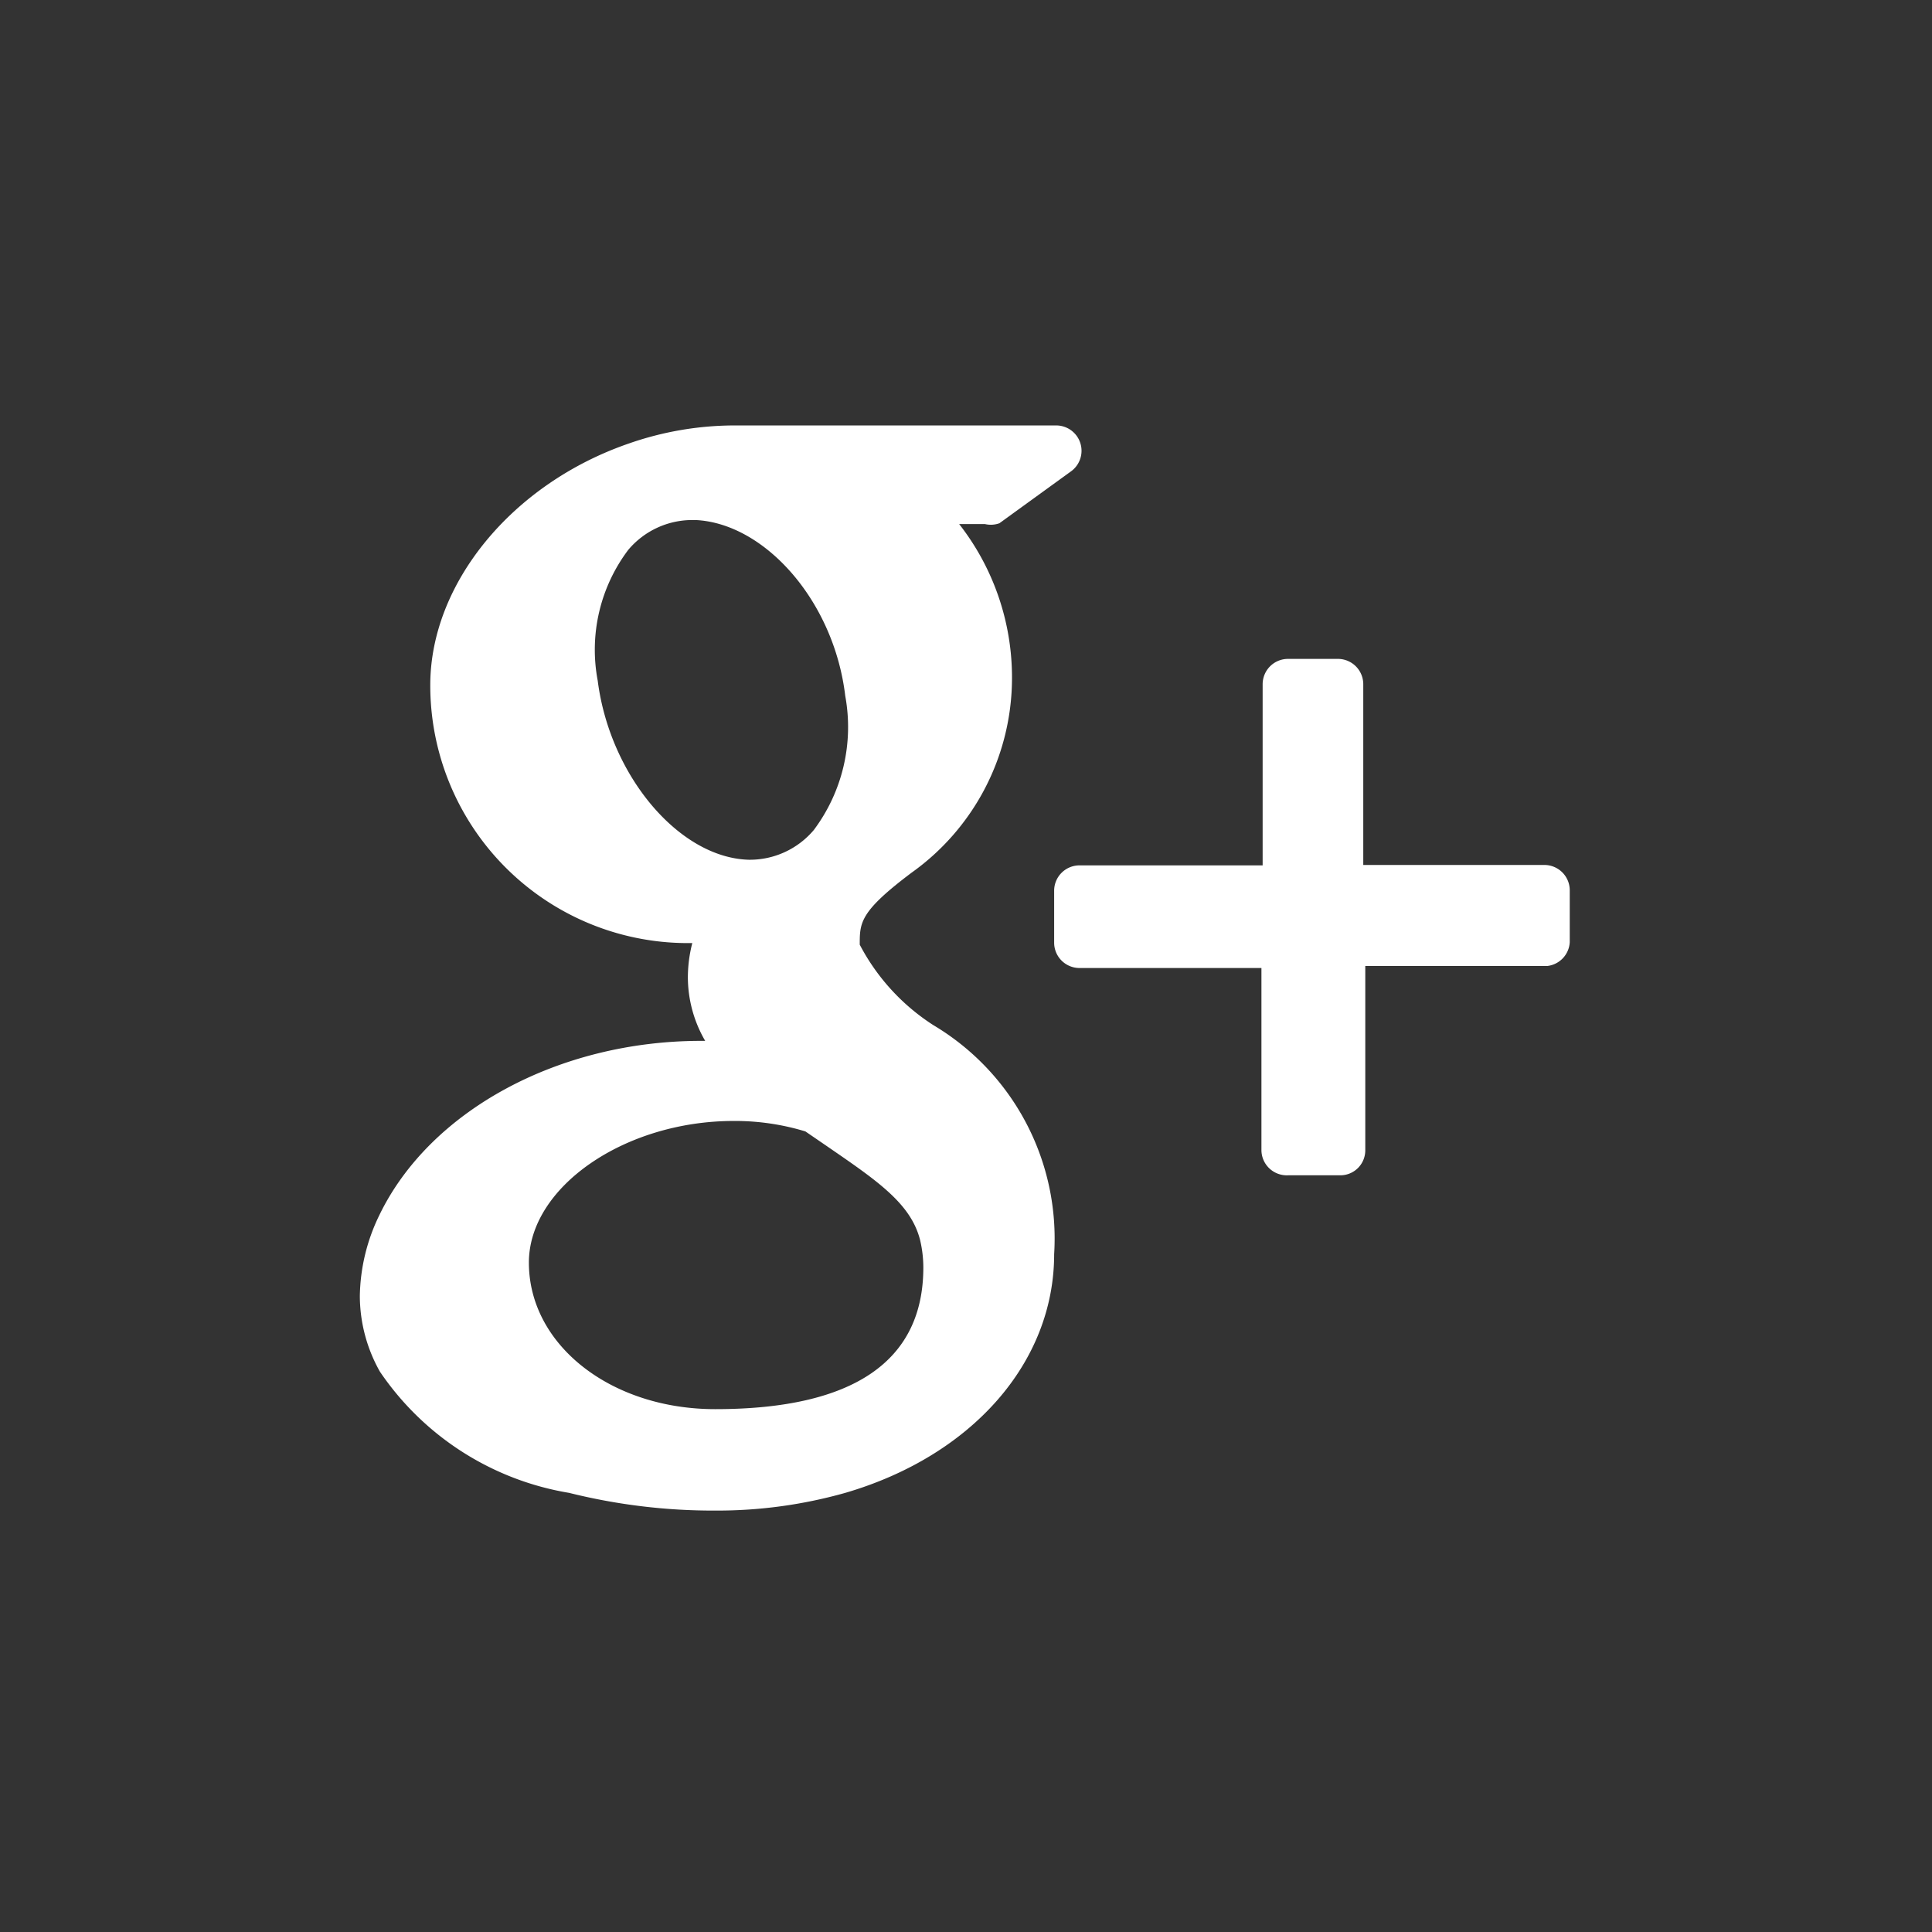
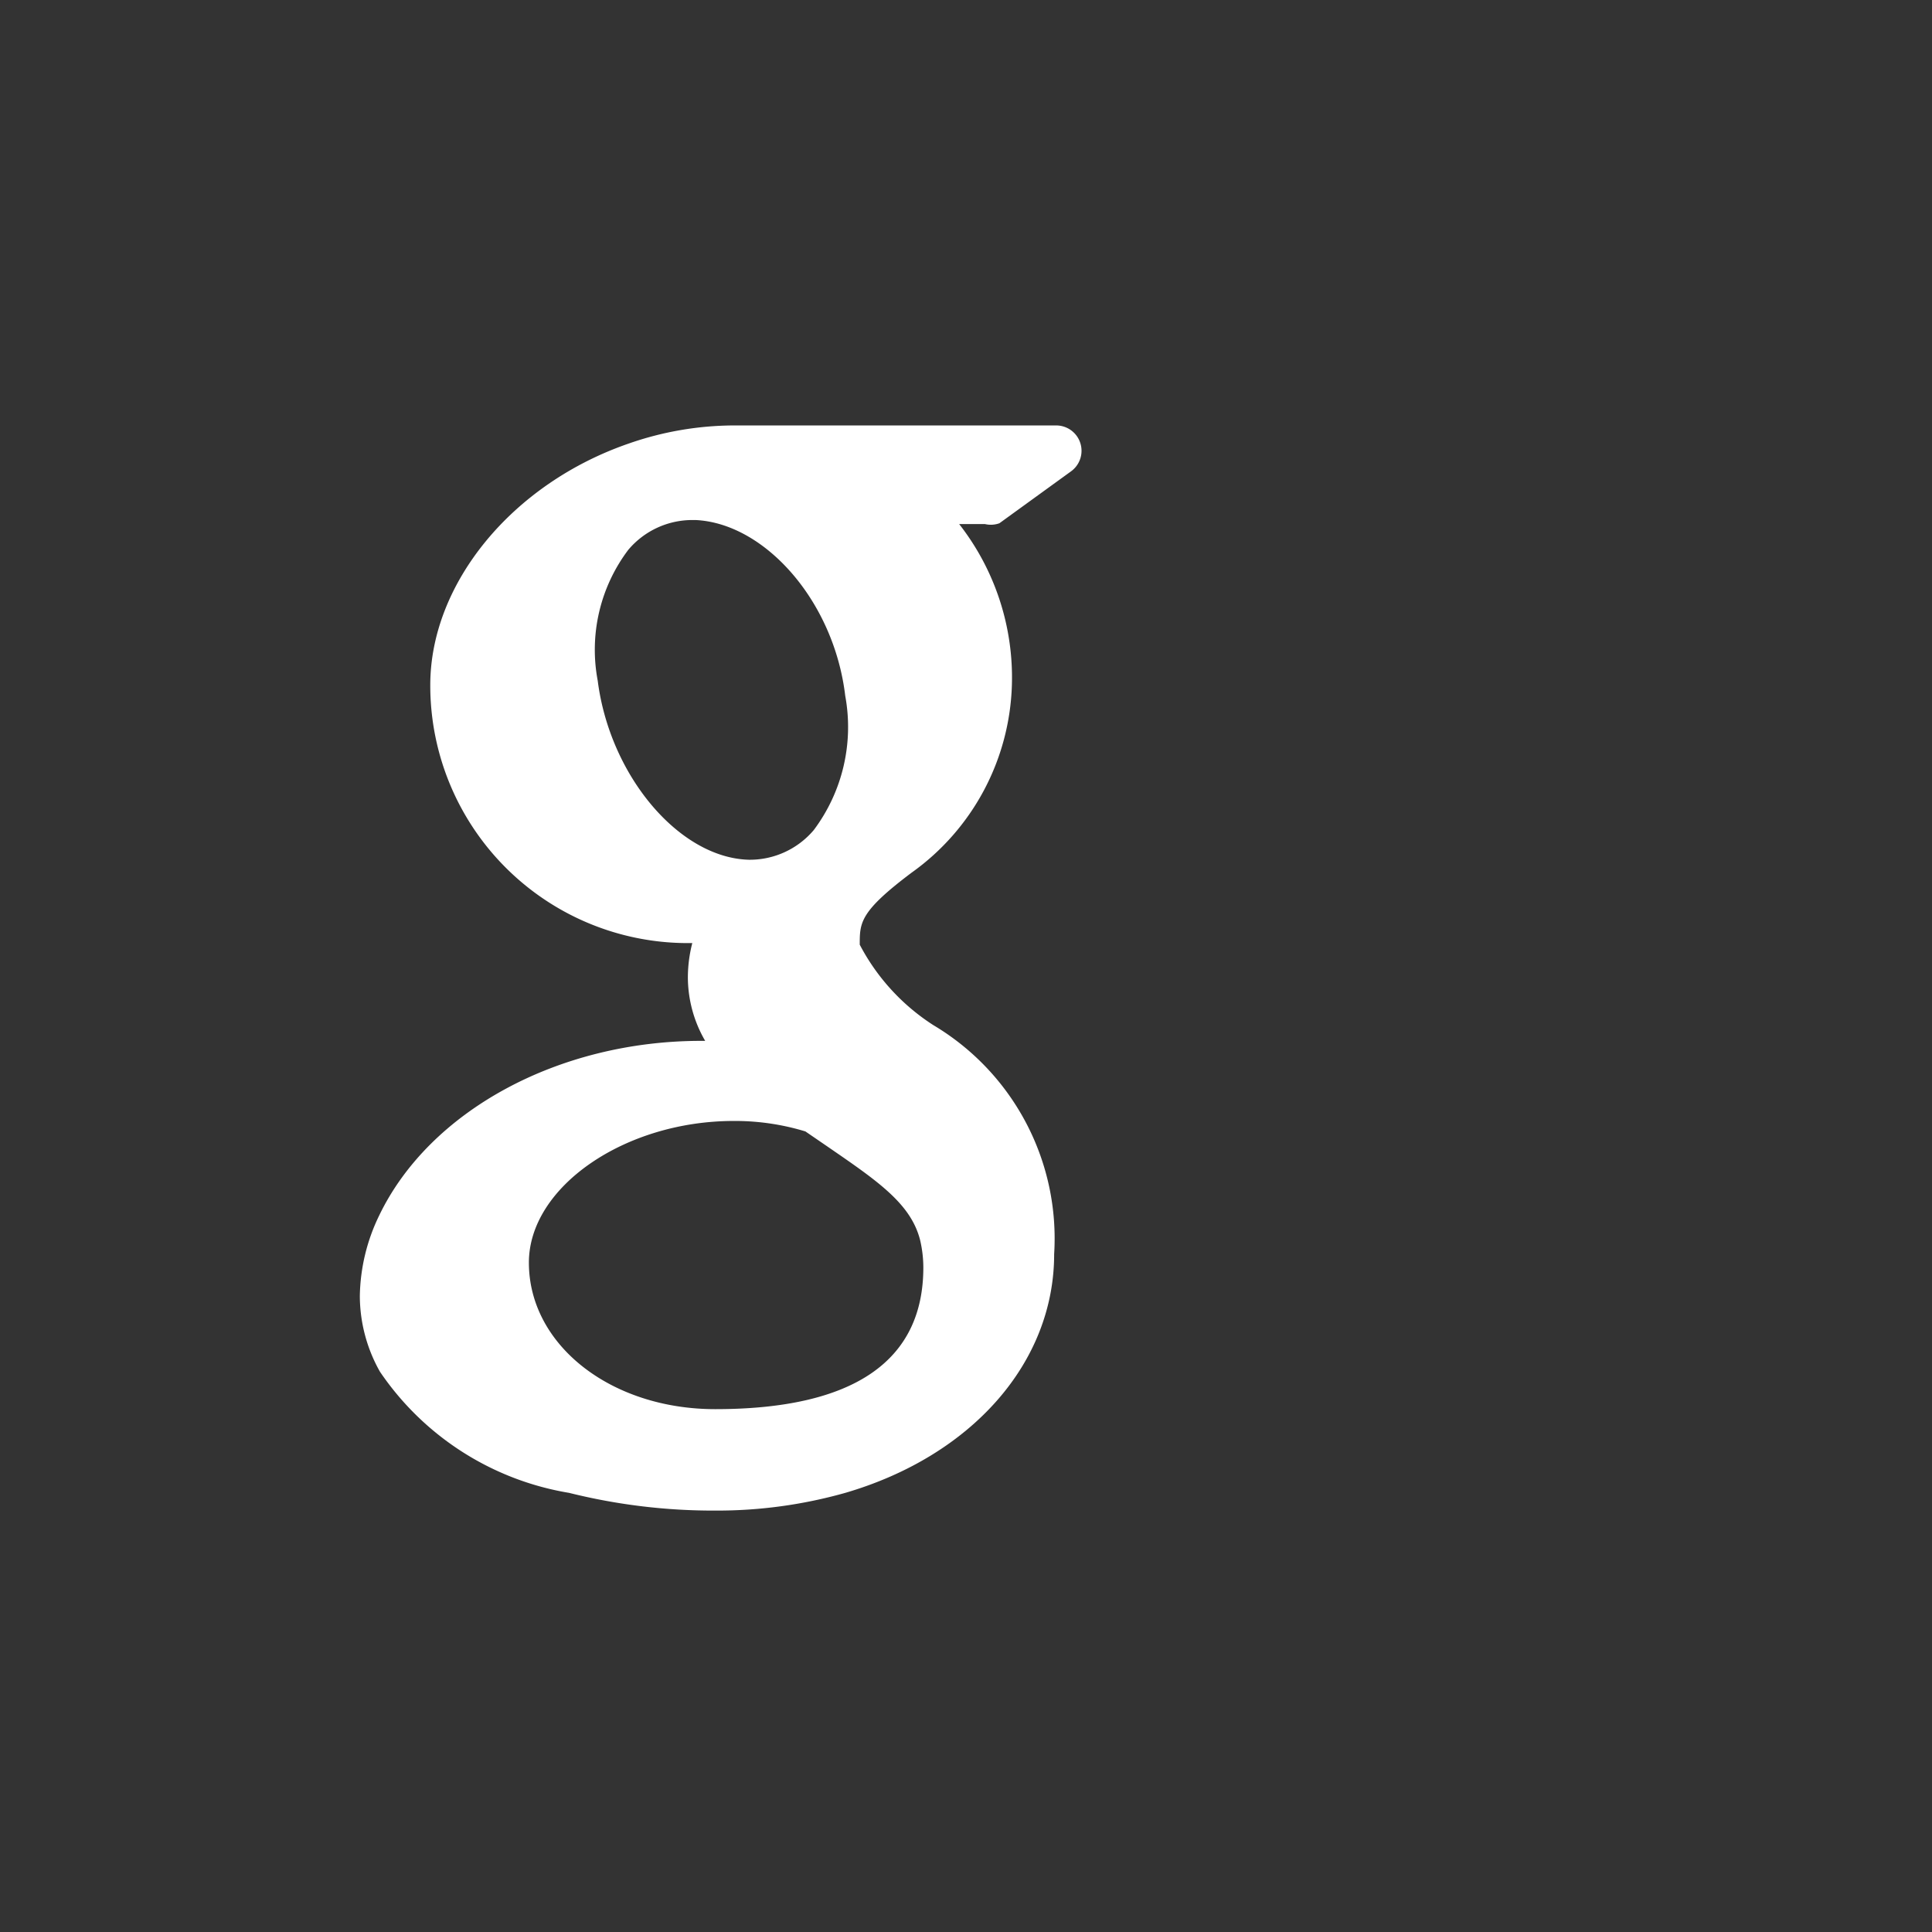
<svg xmlns="http://www.w3.org/2000/svg" viewBox="0 0 48 48" width="48" height="48">
  <rect x="0" y="0" width="48" height="48" fill="#333333" stroke="none" />
-   <path d="M32,29.2h1.29a0.62,0.62,0,0,0,.63-0.63V24h4.52A0.63,0.63,0,0,0,39,23.41V22.12a0.63,0.63,0,0,0-.62-0.63H33.87V17a0.63,0.63,0,0,0-.62-0.63H32a0.63,0.63,0,0,0-.63.63V21.5H26.81a0.63,0.63,0,0,0-.62.63v1.29a0.63,0.63,0,0,0,.63.63h4.52v4.53A0.63,0.63,0,0,0,32,29.2Z" fill="#fff" />
  <path d="M14.14,37.09a14.8,14.8,0,0,0,3.65.44A11.7,11.7,0,0,0,21,37.09c3.15-.92,5.19-3.24,5.19-5.93a6.17,6.17,0,0,0-3-5.69,5.29,5.29,0,0,1-1.83-2c0-.55,0-0.82,1.29-1.79a5.94,5.94,0,0,0,2.49-4.66,6.19,6.19,0,0,0-1.31-4h0.64A0.63,0.63,0,0,0,24.83,13l1.78-1.29a0.63,0.63,0,0,0-.37-1.14h-8a8,8,0,0,0-2.62.45c-2.9,1-4.93,3.48-4.93,6a6.4,6.4,0,0,0,6.51,6.41,3.45,3.45,0,0,0-.11.84,3.15,3.15,0,0,0,.43,1.59h-0.1c-3.55,0-6.75,1.74-8,4.34a4.73,4.73,0,0,0-.48,2,3.84,3.84,0,0,0,.5,1.88A7.08,7.08,0,0,0,14.14,37.09Zm0.71-20.18a4.12,4.12,0,0,1,.76-3.25,2.08,2.08,0,0,1,1.6-.74h0.07C19,13,20.72,14.93,21,17.29a4.27,4.27,0,0,1-.78,3.33,2.08,2.08,0,0,1-1.62.74h0C16.87,21.31,15.15,19.27,14.85,16.91Zm3.38,10.94H18.3a6,6,0,0,1,1.71.26l0.54,0.37c1.25,0.86,2.08,1.42,2.31,2.33a3,3,0,0,1,.08.68c0,2.33-1.74,3.52-5.17,3.52-2.6,0-4.63-1.6-4.63-3.64C13.14,29.49,15.52,27.85,18.23,27.85Z" fill="#fff" />
</svg>